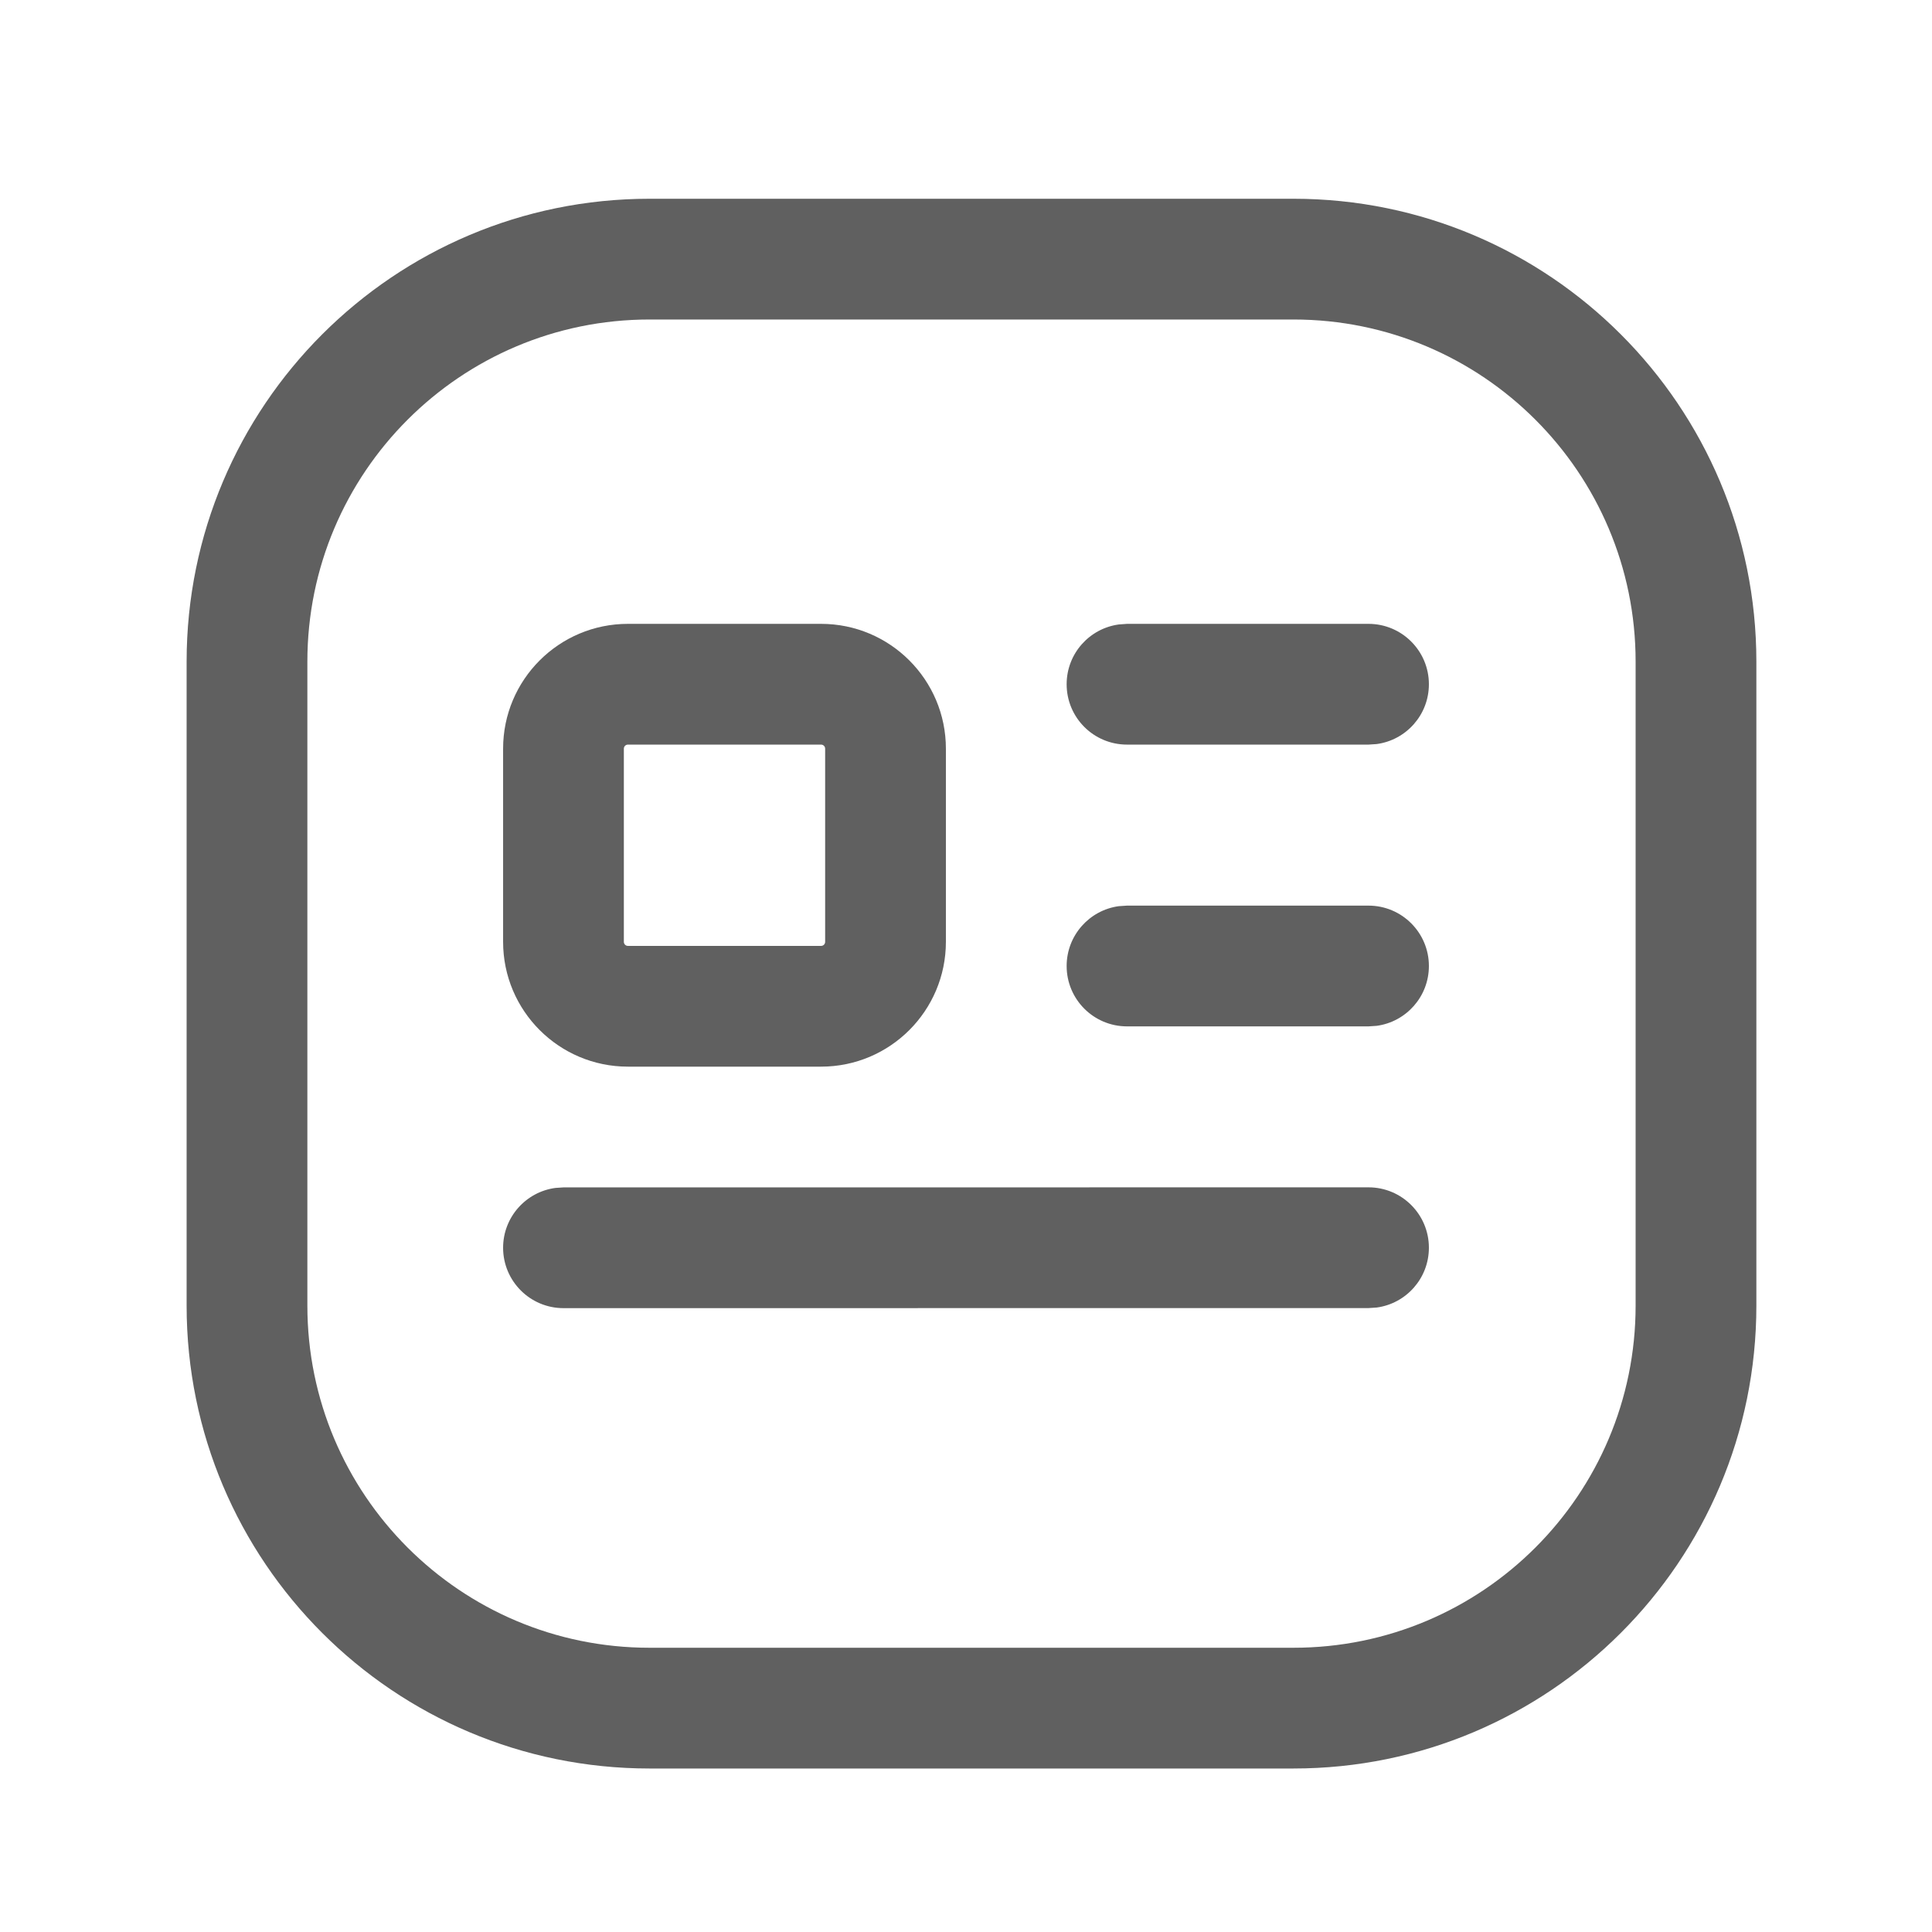
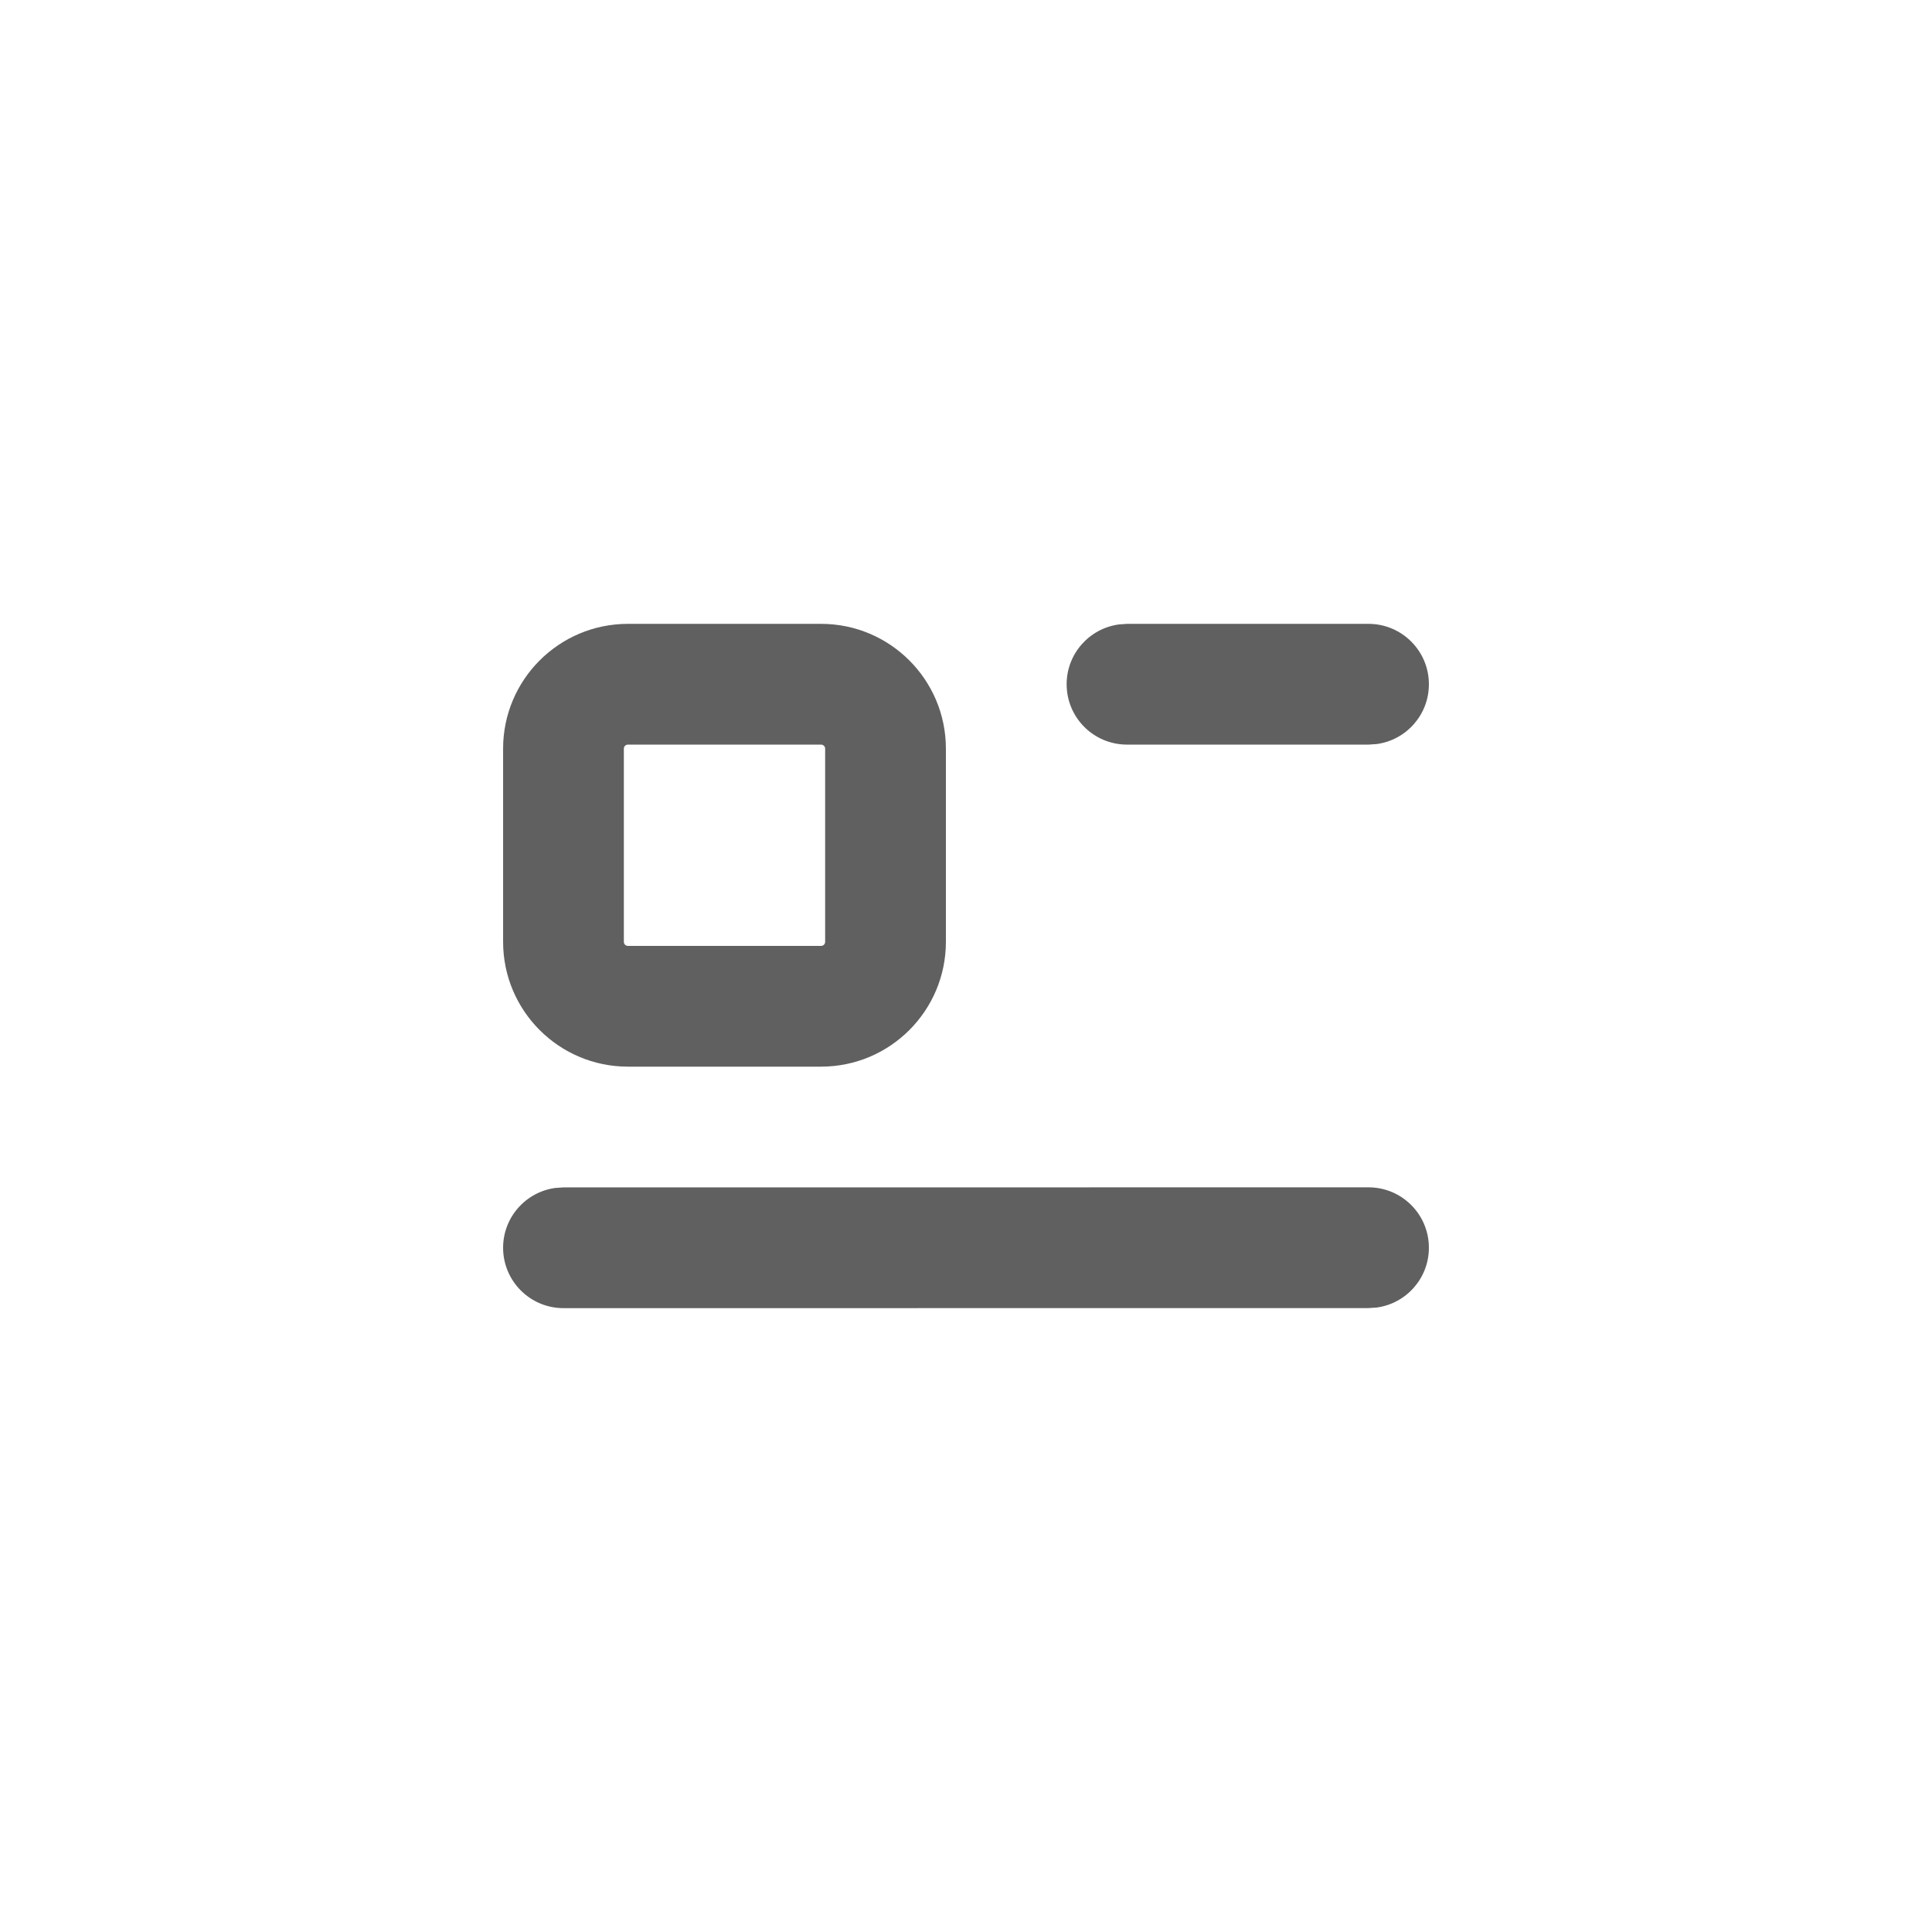
<svg xmlns="http://www.w3.org/2000/svg" width="32" height="32" viewBox="0 0 32 32" fill="none">
  <path d="M22.667 19.666C23.219 19.666 23.667 20.114 23.667 20.666C23.667 21.173 23.291 21.591 22.802 21.657L22.667 21.666L9.333 21.667C8.781 21.667 8.333 21.219 8.333 20.667C8.333 20.16 8.71 19.742 9.198 19.676L9.333 19.667L22.667 19.666Z" fill="#606060" />
  <path fill-rule="evenodd" clip-rule="evenodd" d="M13.6 17.667L10.4 17.667C9.259 17.667 8.333 16.741 8.333 15.6L8.333 12.4C8.333 11.259 9.259 10.333 10.4 10.333L13.6 10.333C14.741 10.333 15.667 11.259 15.667 12.4L15.667 15.6C15.667 16.741 14.741 17.667 13.6 17.667ZM10.4 15.667L13.6 15.667C13.637 15.667 13.667 15.637 13.667 15.6L13.667 12.4C13.667 12.363 13.637 12.333 13.6 12.333L10.4 12.333C10.363 12.333 10.333 12.363 10.333 12.4L10.333 15.6C10.333 15.637 10.363 15.667 10.4 15.667Z" fill="#606060" />
-   <path d="M22.667 15C23.219 15 23.667 15.448 23.667 16C23.667 16.506 23.291 16.925 22.802 16.991L22.667 17H18.667C18.114 17 17.667 16.552 17.667 16C17.667 15.494 18.043 15.075 18.531 15.009L18.667 15H22.667Z" fill="#606060" />
  <path d="M22.667 10.333C23.219 10.333 23.667 10.781 23.667 11.333C23.667 11.84 23.291 12.258 22.802 12.324L22.667 12.333H18.667C18.114 12.333 17.667 11.886 17.667 11.333C17.667 10.827 18.043 10.409 18.531 10.343L18.667 10.333H22.667Z" fill="#606060" />
-   <path fill-rule="evenodd" clip-rule="evenodd" d="M29.091 10.959L29.091 21.625C29.091 25.86 25.659 29.292 21.424 29.292L10.758 29.292C6.524 29.292 3.091 25.86 3.091 21.625L3.091 10.959C3.091 6.725 6.524 3.292 10.758 3.292L21.424 3.292C25.659 3.292 29.091 6.725 29.091 10.959ZM27.091 21.625L27.091 10.959C27.091 7.829 24.554 5.292 21.424 5.292L10.758 5.292C7.628 5.292 5.091 7.829 5.091 10.959L5.091 21.625C5.091 24.755 7.628 27.292 10.758 27.292L21.424 27.292C24.554 27.292 27.091 24.755 27.091 21.625Z" fill="#606060" />
</svg>